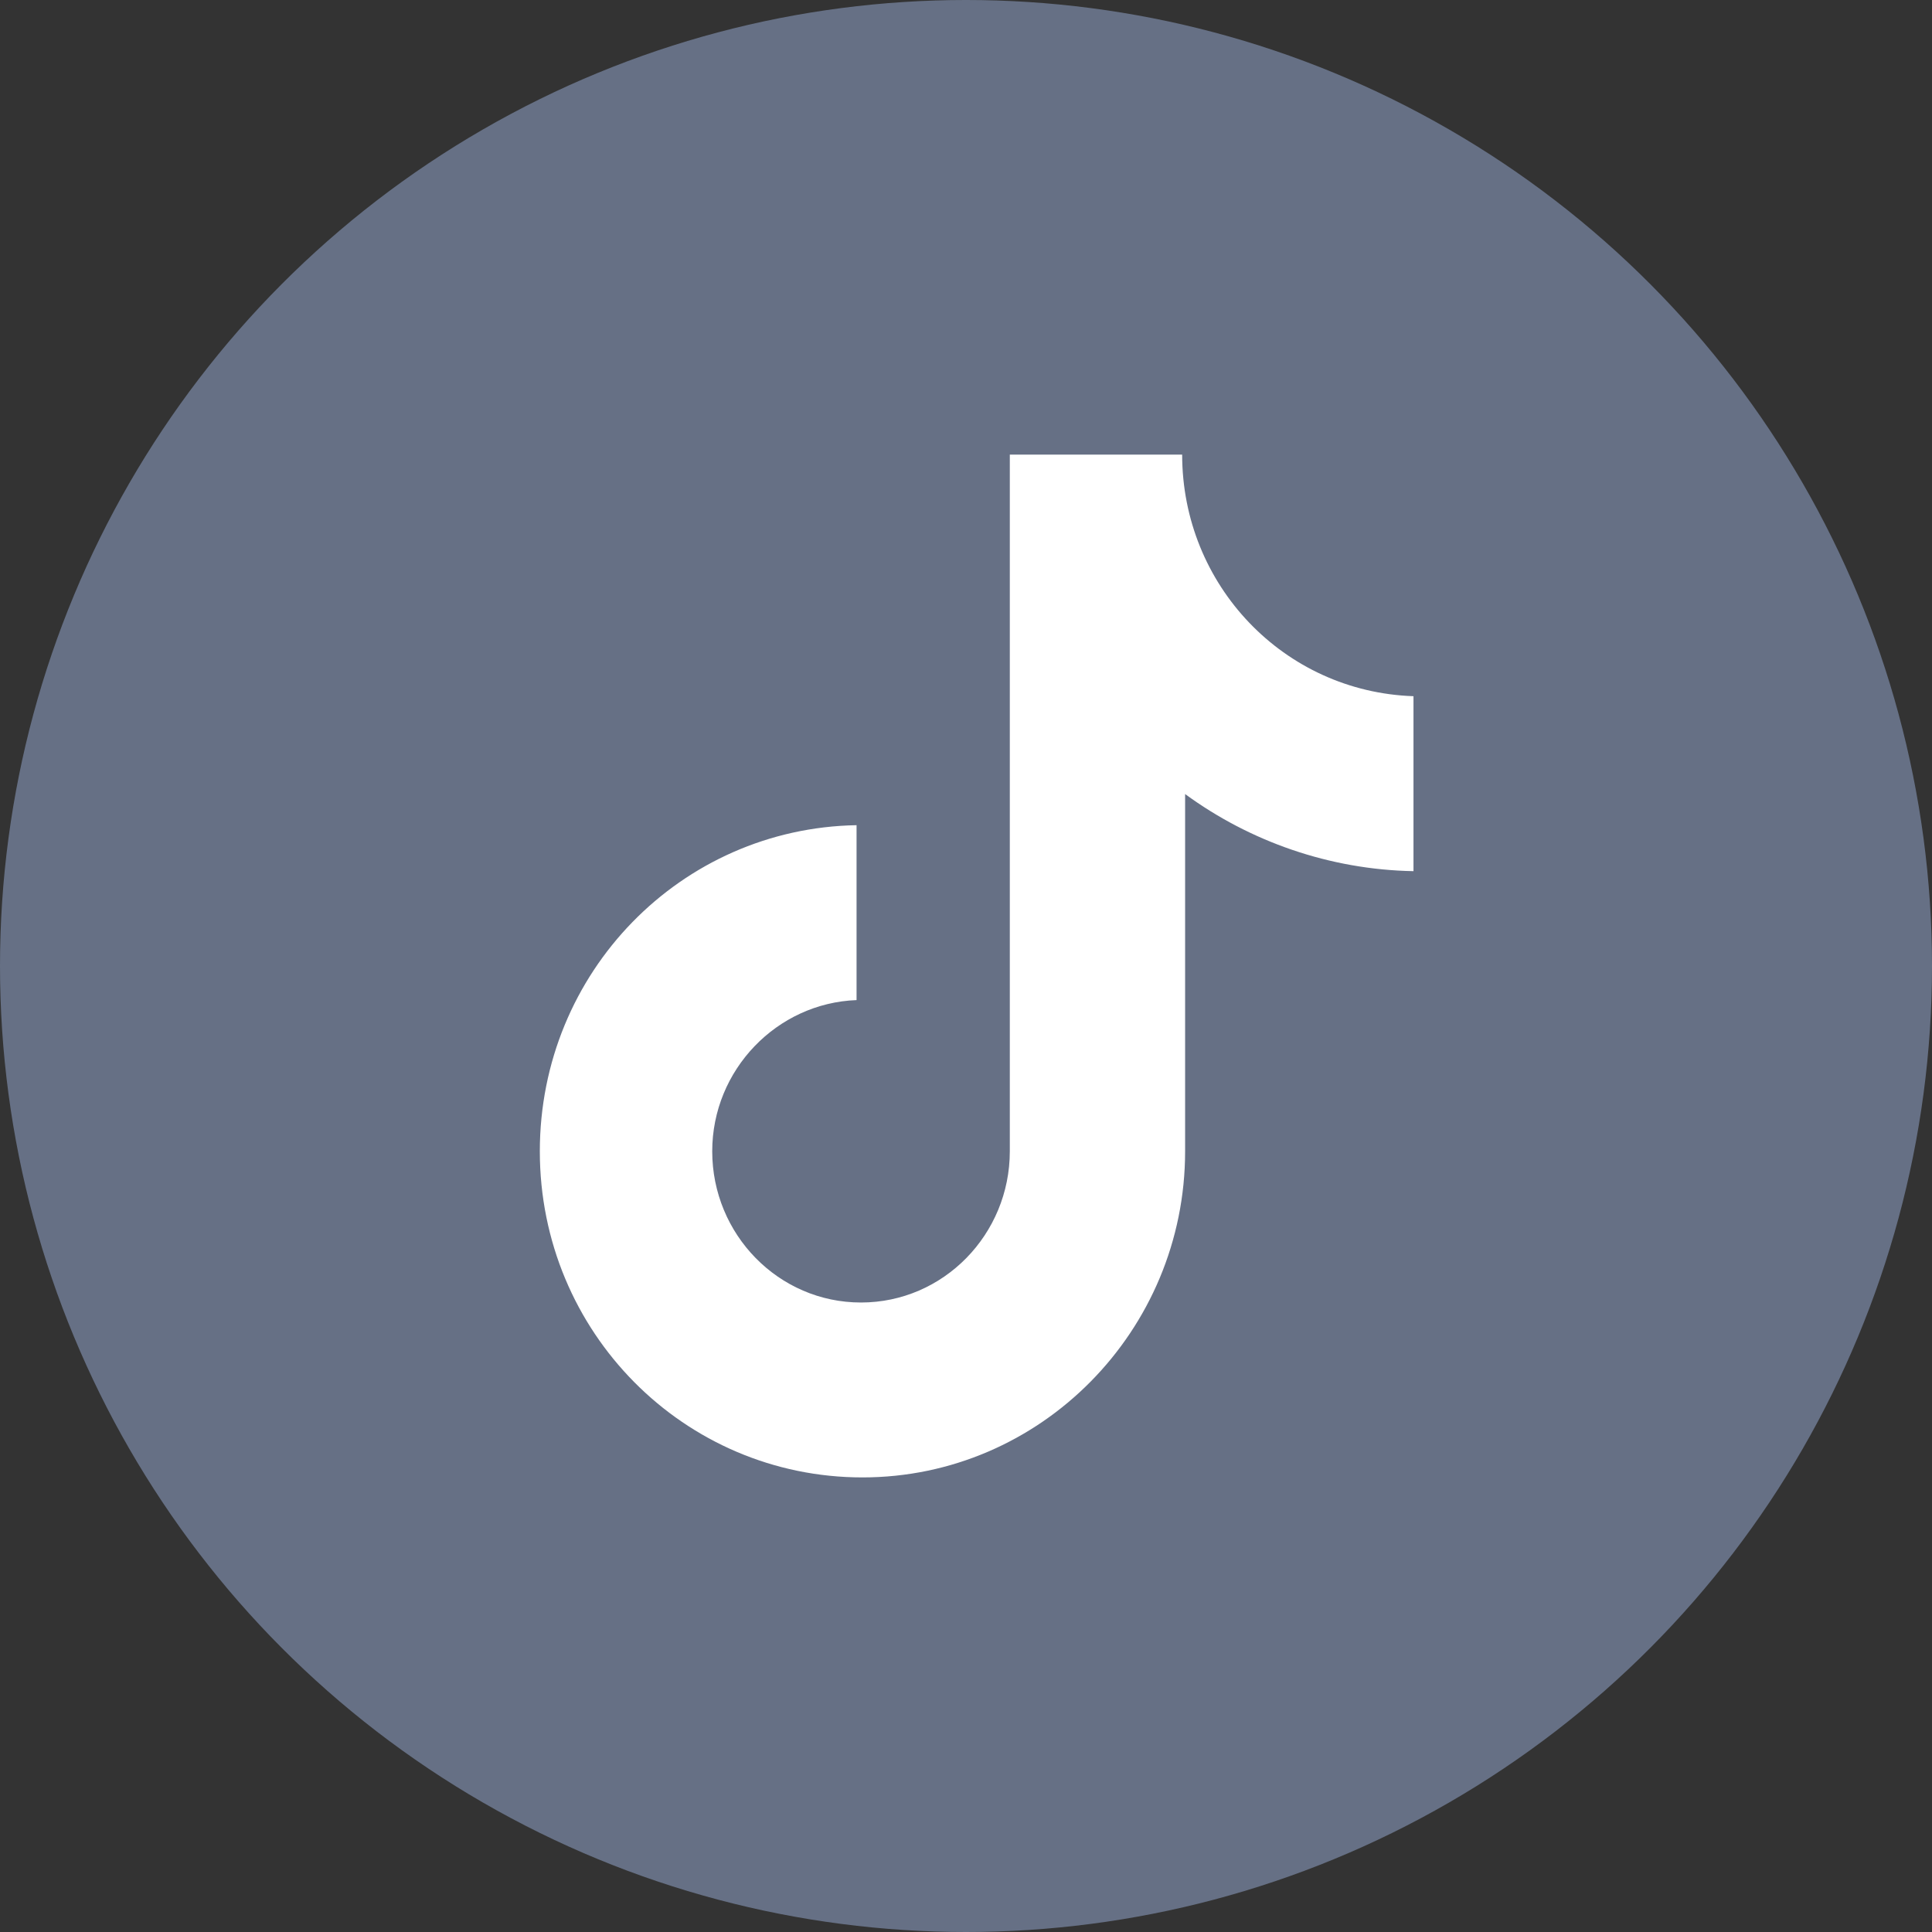
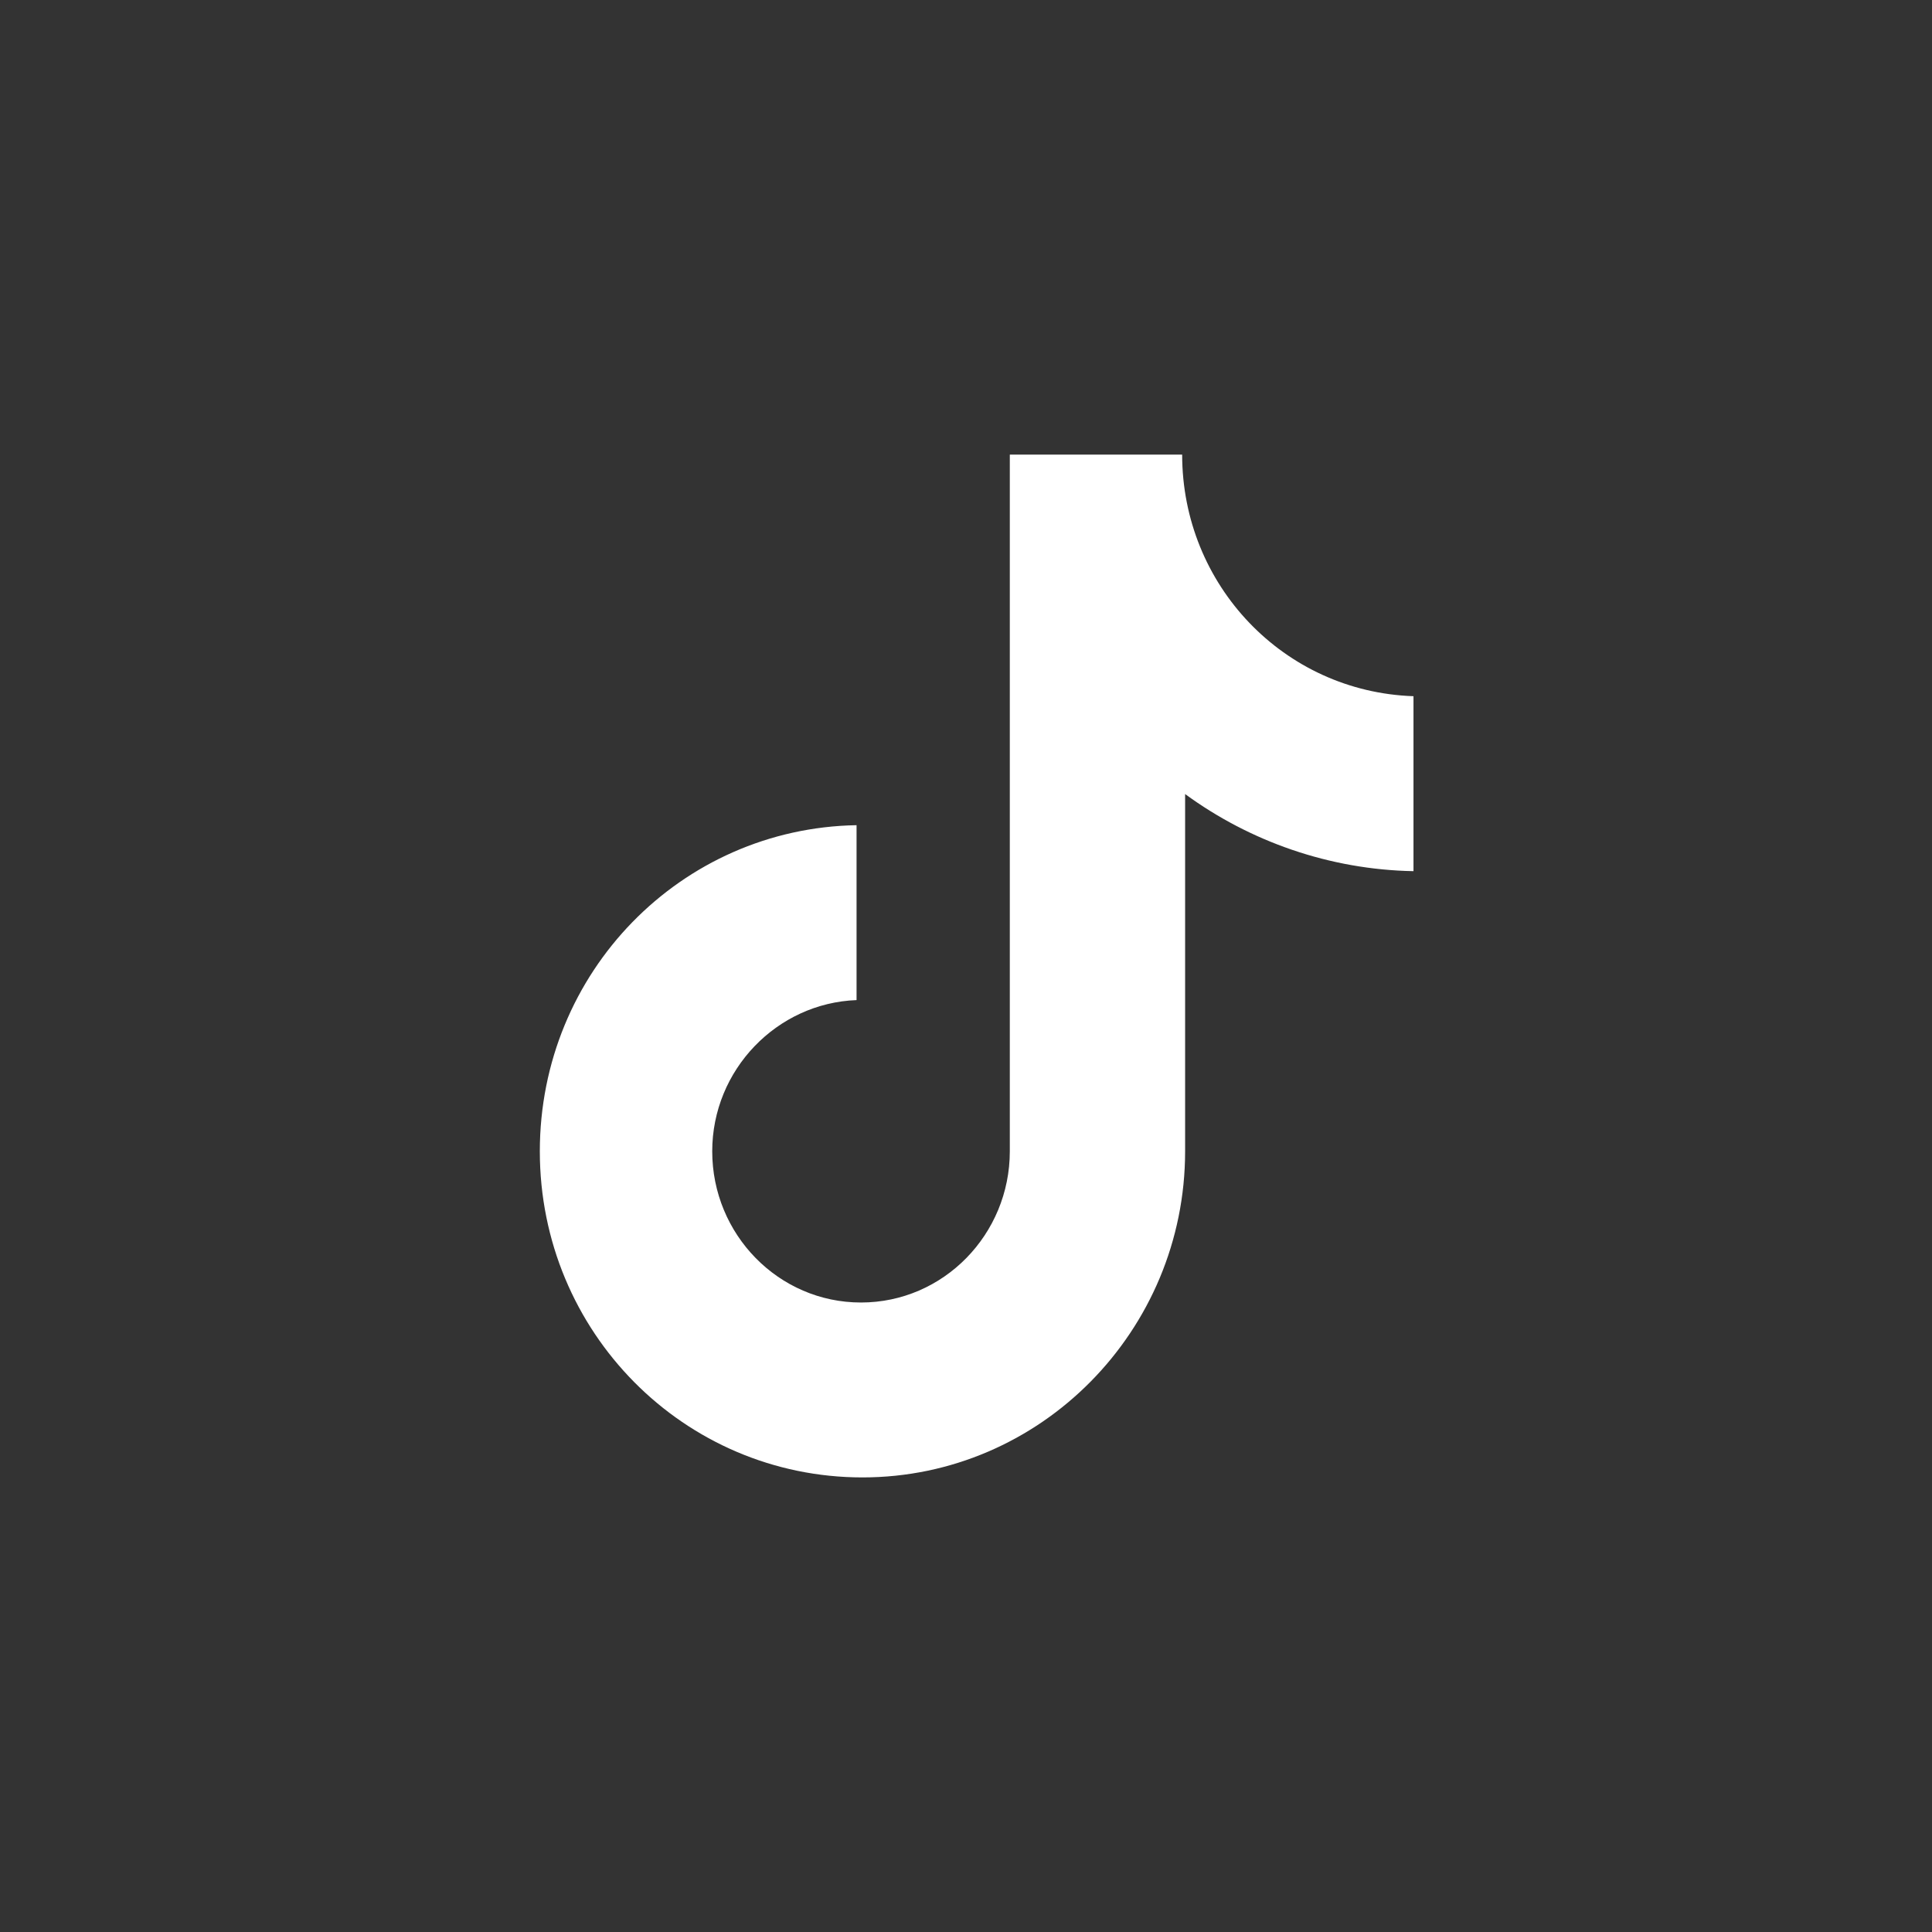
<svg xmlns="http://www.w3.org/2000/svg" width="34" height="34" viewBox="0 0 34 34" fill="none">
  <rect x="0" y="0" width="34" height="34" fill="#333333" stroke="none" />
-   <circle cx="17" cy="17" r="17" fill="#667085" />
  <path d="M20.804 8H17.771V20.261C17.771 21.722 16.604 22.922 15.152 22.922C13.7 22.922 12.534 21.722 12.534 20.261C12.534 18.826 13.674 17.652 15.074 17.6V14.522C11.989 14.574 9.5 17.104 9.5 20.261C9.5 23.444 12.041 26 15.178 26C18.315 26 20.856 23.417 20.856 20.261V13.974C21.997 14.809 23.397 15.304 24.875 15.331V12.252C22.593 12.174 20.804 10.296 20.804 8Z" fill="white" />
</svg>